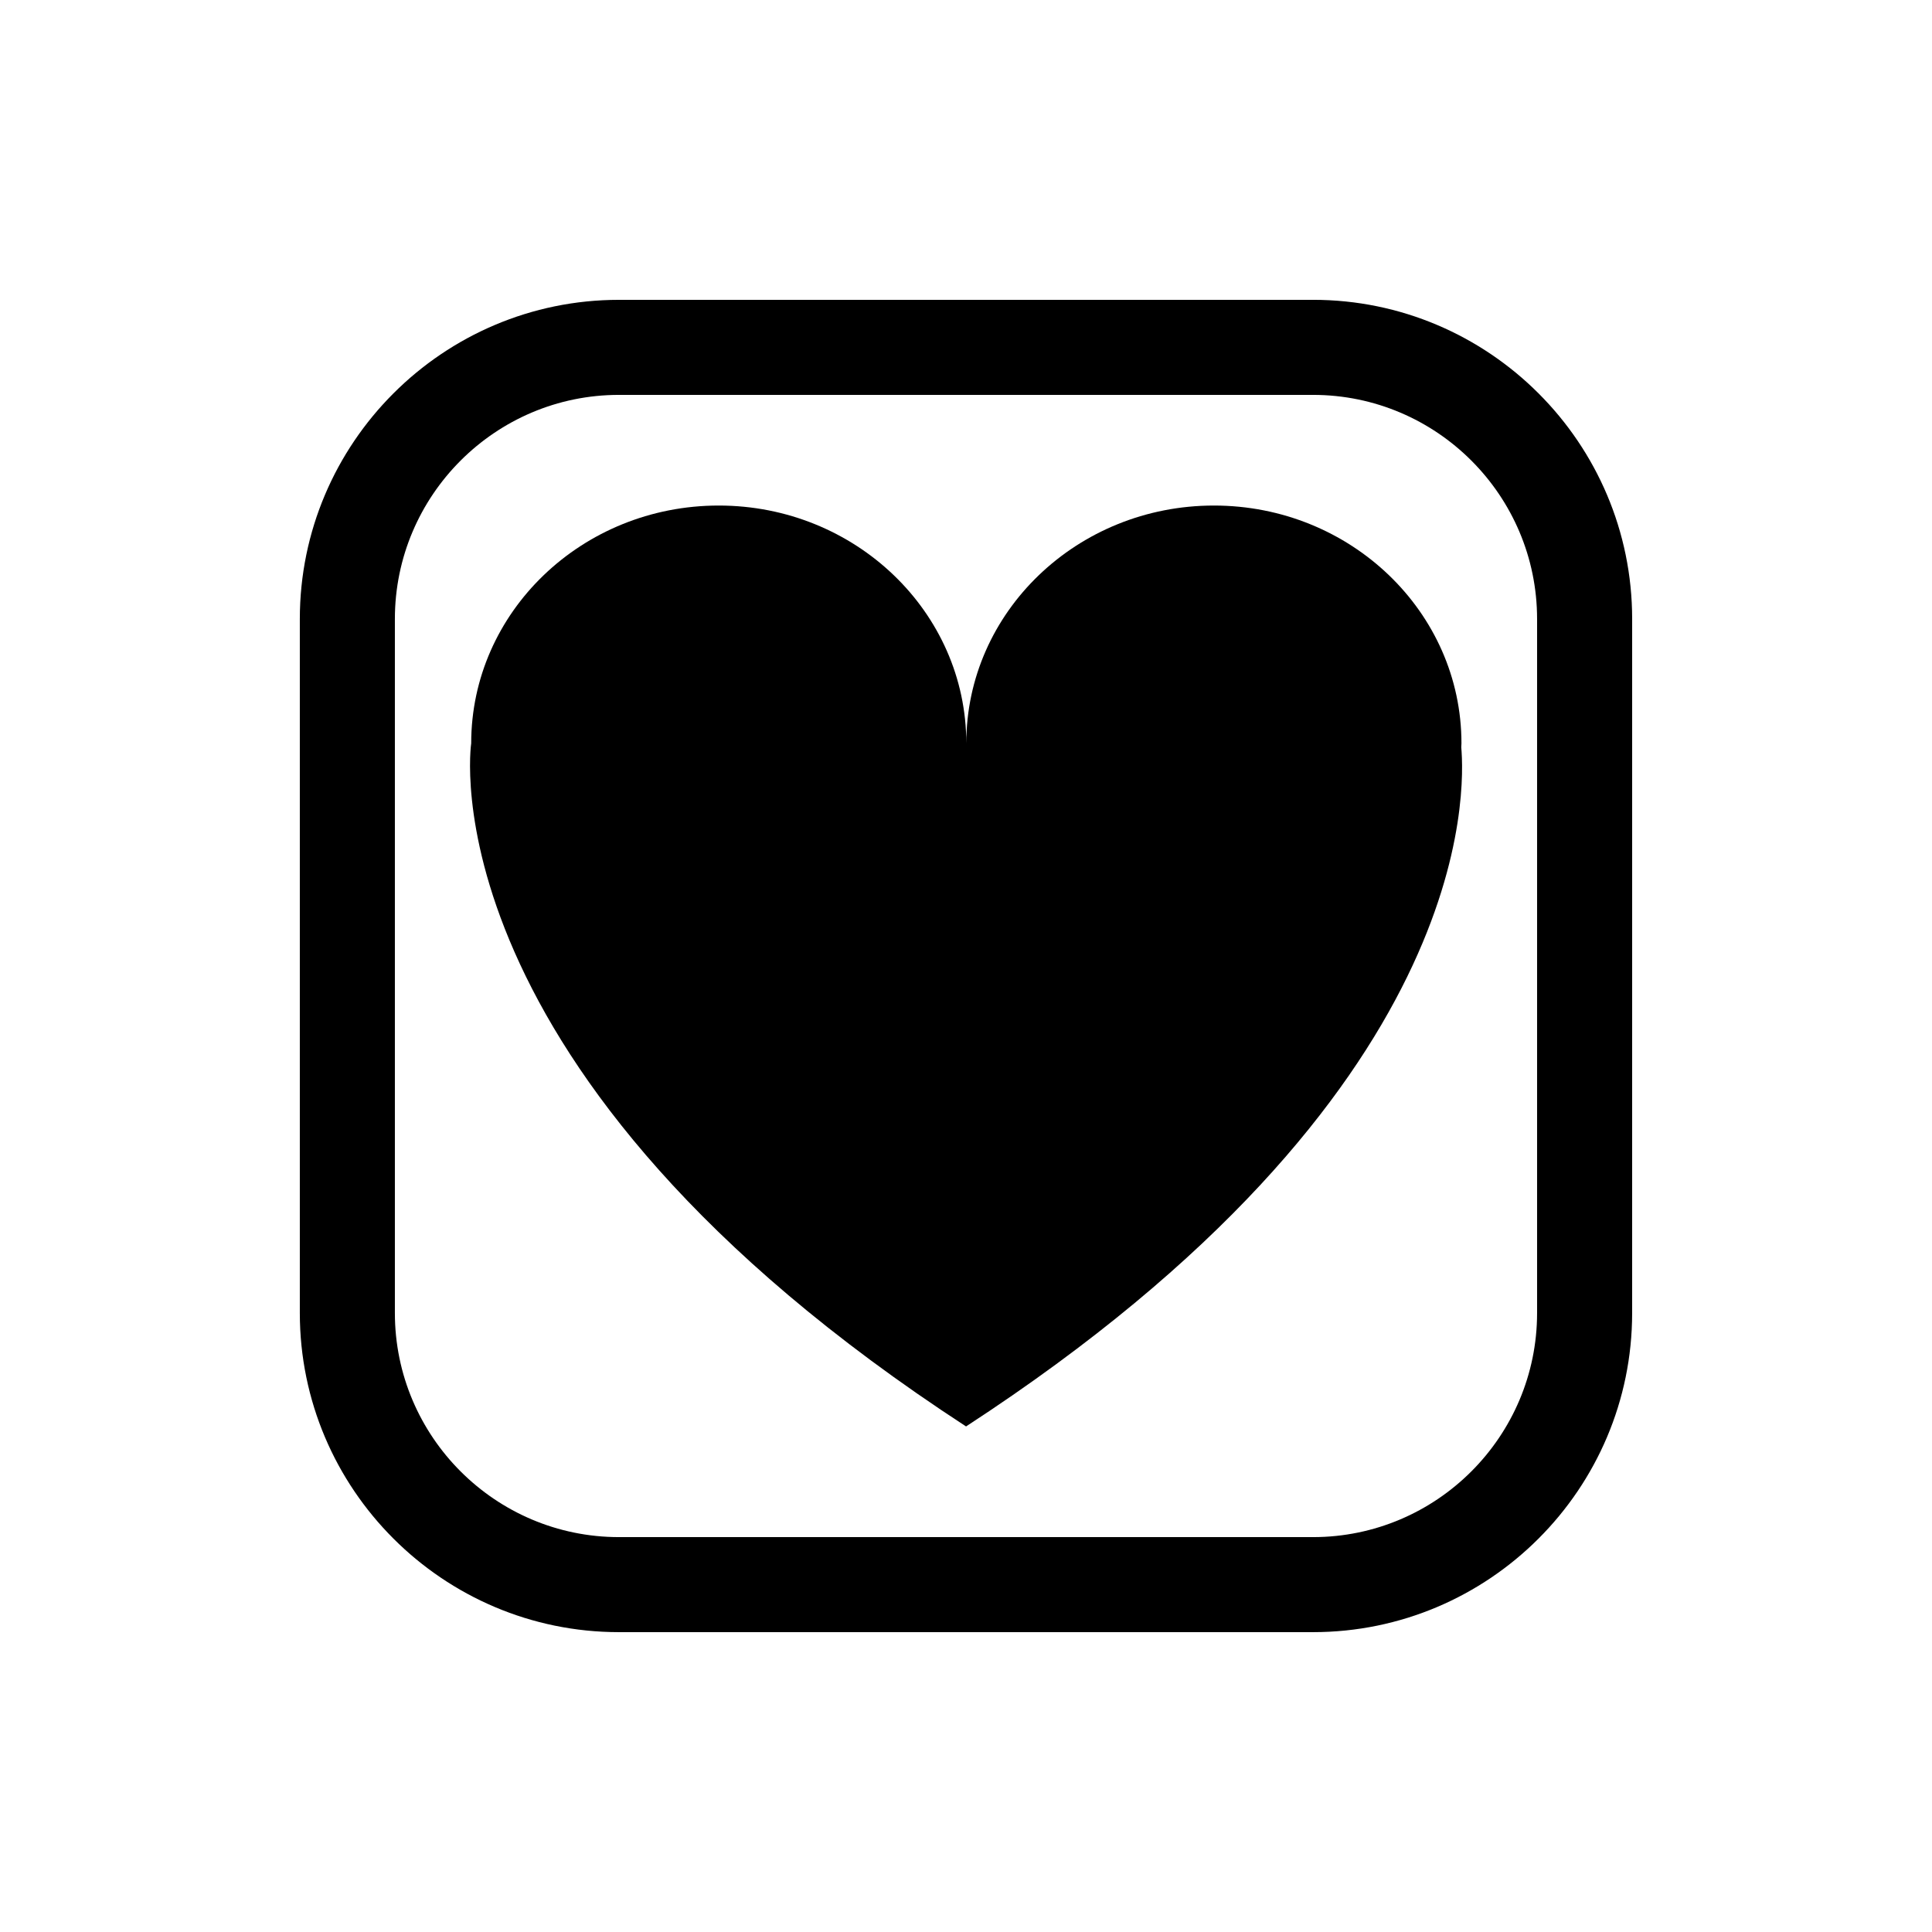
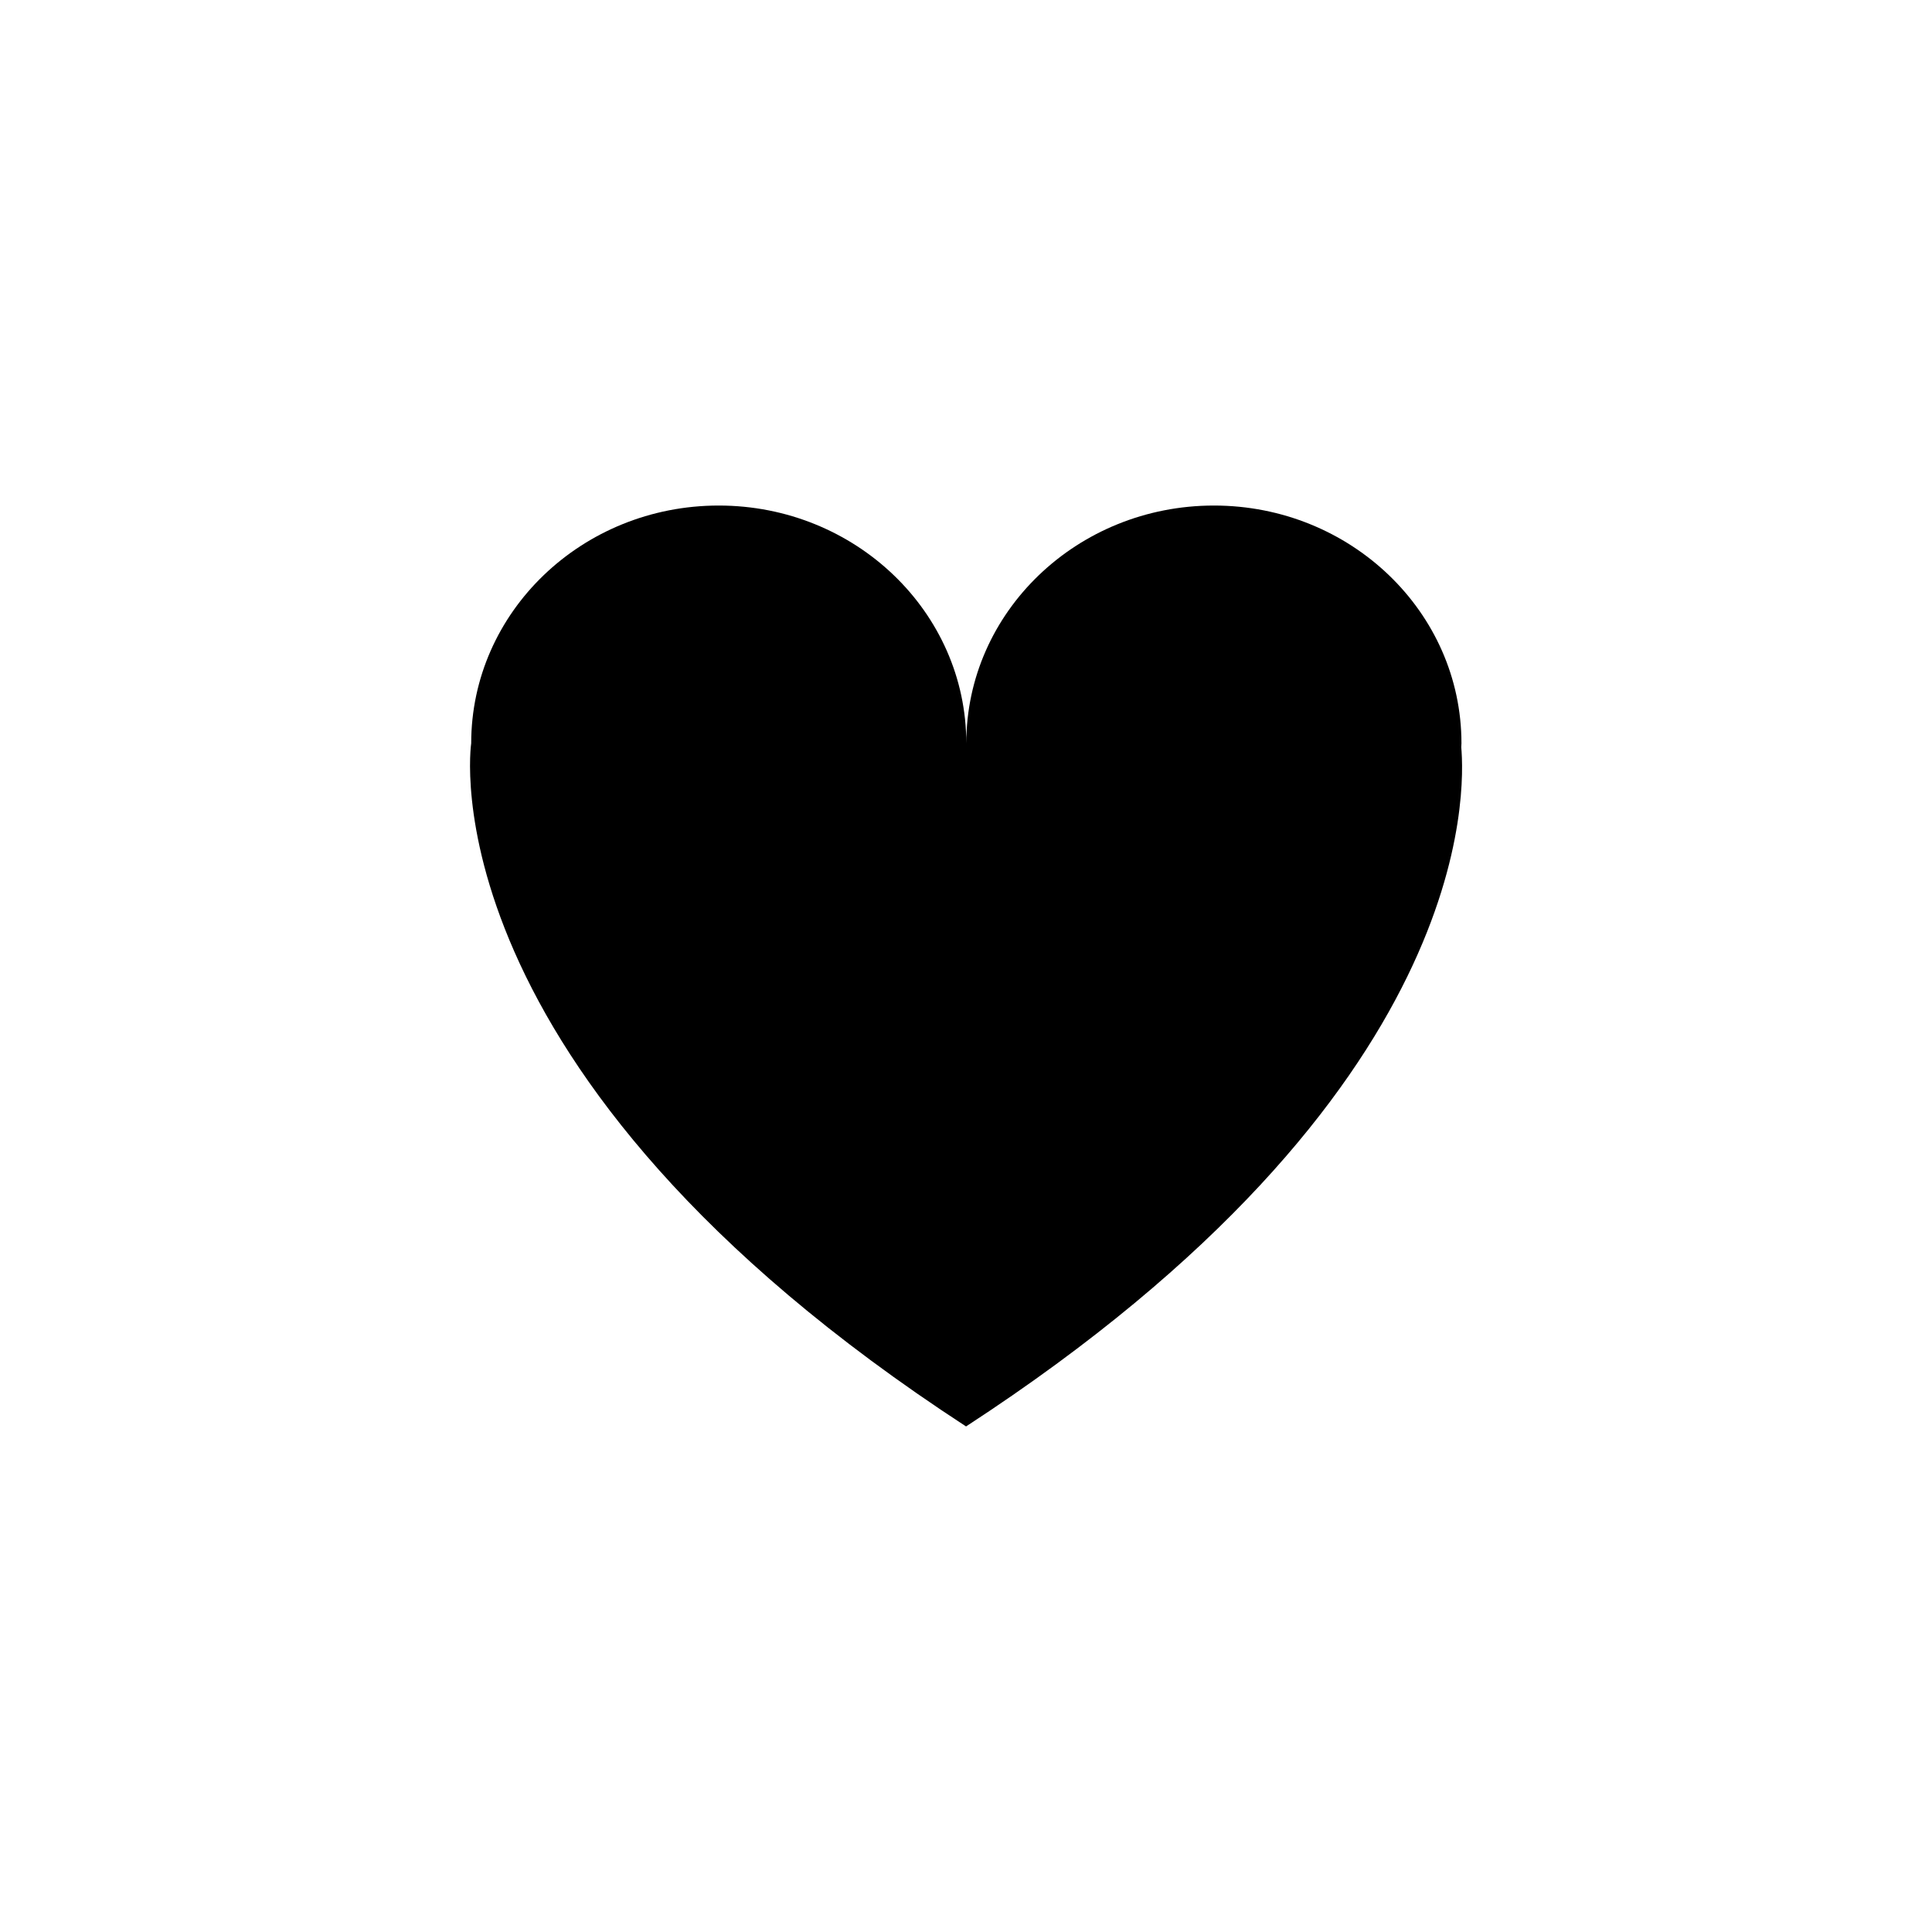
<svg xmlns="http://www.w3.org/2000/svg" fill="#000000" width="800px" height="800px" version="1.1" viewBox="144 144 512 512">
  <g>
-     <path d="m491.96 223.46h-183.93c-46.633 0-84.574 37.941-84.574 84.578v183.92c0 46.637 37.941 84.578 84.574 84.578h183.93c46.633 0 84.574-37.941 84.574-84.578l0.004-183.92c0-46.637-37.941-84.582-84.574-84.582zm59.383 268.5c0 32.746-26.648 59.391-59.383 59.391h-183.93c-32.738 0-59.383-26.641-59.383-59.391v-183.92c0-32.746 26.648-59.391 59.383-59.391h183.93c32.738 0 59.383 26.641 59.383 59.391z" />
    <path d="m531.25 342.04c0.004-0.352 0.051-0.691 0.051-1.039 0-34.805-29.379-63.027-65.602-63.027-36.242 0-65.621 28.223-65.621 63.027 0-34.805-29.379-63.027-65.605-63.027-36.242 0-65.602 28.223-65.602 63.027 0 0-13.121 87.059 131.14 181.02 135.87-88.496 132.14-169.29 131.24-179.98z" />
  </g>
</svg>